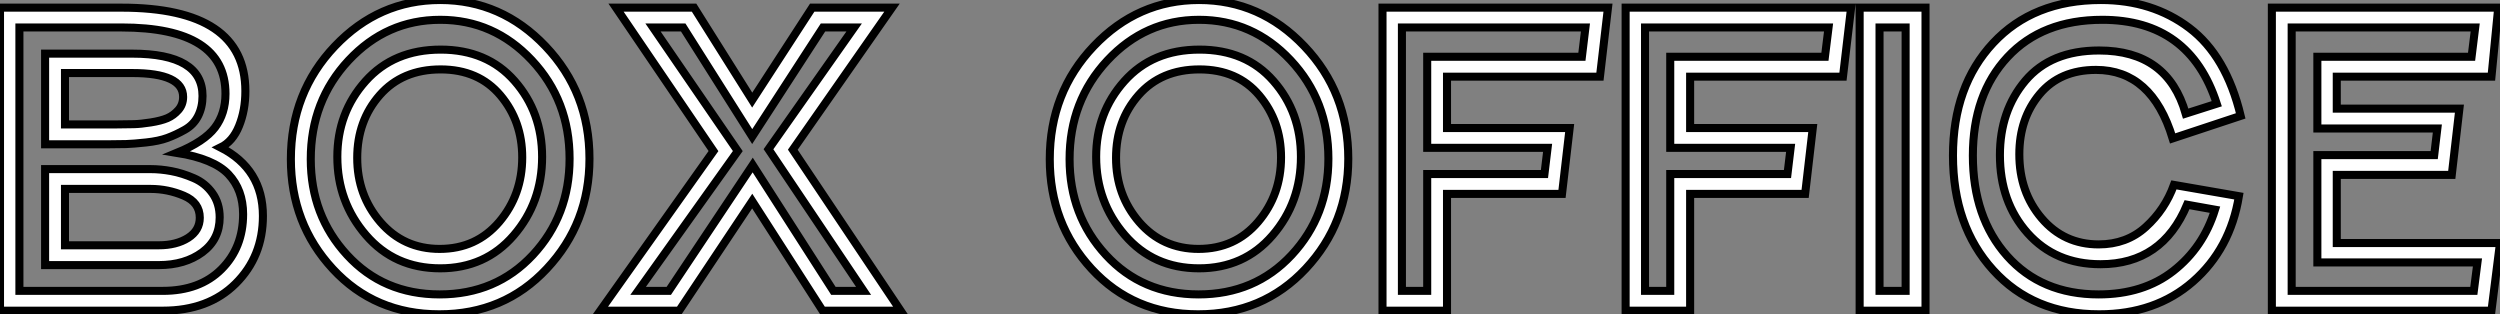
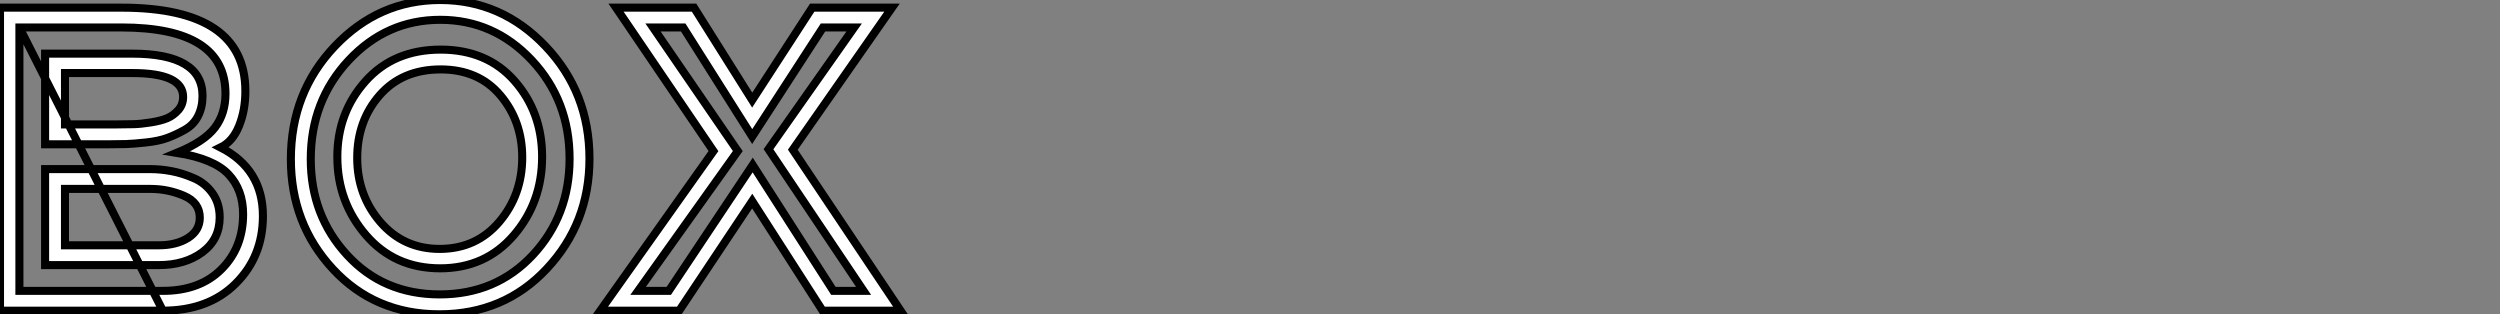
<svg xmlns="http://www.w3.org/2000/svg" viewBox="2.74 -38.58 310.45 39.03">
  <rect x="2.74" y="-38.58" width="310.45" height="39.03" fill="#808080" stroke="none" />
-   <path d="M8.34-20.66L8.34-31.92L19.15-31.92Q27.89-31.92 27.89-26.66L27.89-26.66Q27.89-25.26 27.33-24.16Q26.77-23.07 25.68-22.46Q24.58-21.84 23.52-21.45Q22.46-21.06 20.89-20.89Q19.32-20.72 18.40-20.69Q17.47-20.66 16.07-20.66L16.07-20.66L8.34-20.66ZM22.46-5.66L22.46-5.66L8.34-5.66L8.34-17.58L21.45-17.58Q22.68-17.58 24.02-17.33Q25.37-17.08 26.80-16.46Q28.22-15.85 29.12-14.59Q30.02-13.33 30.02-11.59L30.02-11.59Q30.02-8.85 27.86-7.25Q25.70-5.66 22.46-5.66ZM5.15-35.17L5.15-2.46L22.96-2.46Q27.55-2.46 30.24-5.15Q32.93-7.84 32.93-11.98L32.93-11.98Q32.93-15.01 31.11-16.94Q29.29-18.87 24.70-19.60L24.70-19.60Q28.11-21 29.43-22.74Q30.74-24.47 30.74-26.94L30.74-26.94Q30.74-35.17 17.81-35.17L17.81-35.17L5.15-35.17ZM22.96 0L22.96 0L2.74 0L2.74-37.63L17.81-37.63Q33.21-37.63 33.21-27.27L33.21-27.27Q33.21-24.86 32.42-22.93Q31.64-21 30.13-20.27L30.13-20.27Q35.39-17.58 35.39-11.76L35.39-11.76Q35.39-6.72 32.00-3.36Q28.62 0 22.96 0ZM10.81-15.12L10.81-8.12L22.46-8.12Q24.64-8.12 26.10-9.04Q27.55-9.97 27.55-11.54L27.55-11.54Q27.55-13.44 25.56-14.28Q23.58-15.12 21.45-15.12L21.45-15.12L10.81-15.12ZM19.15-29.51L19.15-29.51L10.81-29.51L10.81-23.13L17.19-23.13Q18.48-23.13 19.35-23.16Q20.22-23.18 21.48-23.38Q22.74-23.58 23.52-23.91Q24.30-24.25 24.89-24.92Q25.48-25.59 25.48-26.54L25.48-26.54Q25.48-29.51 19.15-29.51ZM57.46-32.42L57.46-32.42Q63.22-32.42 66.64-28.53Q70.06-24.64 70.06-19.10L70.06-19.10Q70.06-13.44 66.53-9.35Q63-5.26 57.40-5.26L57.40-5.26Q51.74-5.26 48.19-9.38Q44.63-13.50 44.63-19.10L44.63-19.10Q44.63-24.58 48.13-28.50Q51.63-32.42 57.46-32.42ZM68.77-31.11Q64.06-36.12 57.40-36.12Q50.74-36.12 46.03-31.08Q41.33-26.04 41.33-18.82L41.33-18.82Q41.33-11.82 45.84-6.92Q50.34-2.02 57.34-2.02Q64.34-2.02 68.91-6.92Q73.47-11.82 73.47-18.87L73.47-18.87Q73.47-26.10 68.77-31.11ZM44.32-32.84Q49.78-38.58 57.40-38.58Q65.02-38.58 70.48-32.84Q75.94-27.10 75.94-18.87L75.94-18.87Q75.94-10.86 70.64-5.21Q65.35 0.45 57.29 0.45L57.29 0.45Q49.28 0.45 44.07-5.18Q38.86-10.81 38.86-18.82L38.86-18.82Q38.86-27.10 44.32-32.84ZM57.46-29.96L57.46-29.96Q52.70-29.96 49.90-26.77Q47.10-23.58 47.10-18.98L47.10-18.98Q47.10-14.34 49.98-11.00Q52.86-7.67 57.34-7.67L57.34-7.67Q61.88-7.67 64.74-11.03Q67.59-14.39 67.59-19.04L67.59-19.04Q67.59-23.52 64.88-26.74Q62.16-29.96 57.46-29.96ZM104.94-35.17L96.15-21.62L87.58-35.17L83.83-35.17L94.36-19.82L81.98-2.46L85.79-2.46L96.21-18.09L106.23-2.46L109.98-2.46L98.17-20.05L108.81-35.17L104.94-35.17ZM79.24-37.63L88.93-37.63L96.15-26.15L103.60-37.63L113.51-37.63L101.19-19.99L114.58 0L104.89 0L96.15-13.61L87.08 0L77.28 0L91.34-19.82L79.24-37.63Z" fill="white" stroke="black" transform="scale(1,1)" />
-   <path d="M151.69-32.42L151.69-32.42Q157.46-32.42 160.87-28.53Q164.29-24.64 164.29-19.10L164.29-19.10Q164.29-13.44 160.76-9.35Q157.23-5.26 151.63-5.26L151.63-5.26Q145.98-5.26 142.42-9.38Q138.86-13.50 138.86-19.10L138.86-19.10Q138.86-24.58 142.36-28.50Q145.86-32.42 151.69-32.42ZM163.00-31.11Q158.30-36.12 151.63-36.12Q144.97-36.12 140.26-31.08Q135.56-26.04 135.56-18.82L135.56-18.82Q135.56-11.82 140.07-6.92Q144.58-2.02 151.58-2.02Q158.58-2.02 163.14-6.92Q167.70-11.82 167.70-18.87L167.70-18.87Q167.70-26.10 163.00-31.11ZM138.56-32.84Q144.02-38.58 151.63-38.58Q159.25-38.58 164.71-32.84Q170.17-27.10 170.17-18.87L170.17-18.87Q170.17-10.86 164.88-5.21Q159.58 0.45 151.52 0.45L151.52 0.45Q143.51 0.45 138.30-5.18Q133.10-10.81 133.10-18.82L133.10-18.82Q133.10-27.10 138.56-32.84ZM151.69-29.96L151.69-29.96Q146.93-29.96 144.13-26.77Q141.33-23.58 141.33-18.98L141.33-18.98Q141.33-14.34 144.21-11.00Q147.10-7.67 151.58-7.67L151.58-7.67Q156.11-7.67 158.97-11.03Q161.82-14.39 161.82-19.04L161.82-19.04Q161.82-23.52 159.11-26.74Q156.39-29.96 151.69-29.96ZM179.97-31.53L199.18-31.53L199.62-35.17L176.83-35.17L176.83-2.46L179.97-2.46L179.97-16.97L194.53-16.97L194.92-20.22L179.97-20.22L179.97-31.53ZM174.42-37.63L202.42-37.63L201.42-29.06L182.43-29.06L182.43-22.68L197.66-22.68L196.71-14.50L182.43-14.50L182.43 0L174.42 0L174.42-37.63ZM210.15-31.53L229.36-31.53L229.81-35.17L207.02-35.17L207.02-2.46L210.15-2.46L210.15-16.97L224.71-16.97L225.10-20.22L210.15-20.22L210.15-31.53ZM204.61-37.63L232.61-37.63L231.60-29.06L212.62-29.06L212.62-22.68L227.85-22.68L226.90-14.50L212.62-14.50L212.62 0L204.61 0L204.61-37.63ZM239.38-2.46L239.38-35.17L236.14-35.17L236.14-2.46L239.38-2.46ZM233.67 0L233.67-37.63L241.85-37.63L241.85 0L233.67 0ZM263.80-36.12L263.80-36.12Q256.35-36.12 252.04-31.50Q247.73-26.88 247.73-19.26L247.73-19.26Q247.73-11.59 251.98-6.80Q256.24-2.02 263.35-2.02L263.35-2.02Q268.90-2.02 272.62-4.93Q276.34-7.84 277.80-12.54L277.80-12.54L274.33-13.16Q271.25-5.77 263.58-5.77L263.58-5.77Q257.98-5.77 254.53-9.63Q251.09-13.50 251.09-19.32L251.09-19.32Q251.09-24.81 254.25-28.56Q257.42-32.31 263.41-32.31L263.41-32.31Q271.92-32.31 274.16-24.47L274.16-24.47L278.02-25.70Q274.66-36.12 263.80-36.12ZM263.63-38.58L263.63-38.58Q270.02-38.58 274.61-35.11Q279.20-31.64 280.99-24.19L280.99-24.19L272.54-21.39Q269.96-29.90 263.02-29.90L263.02-29.90Q258.54-29.90 256.02-26.88Q253.50-23.86 253.50-19.43L253.50-19.43Q253.50-14.73 256.27-11.48Q259.04-8.23 263.35-8.23L263.35-8.23Q266.82-8.23 269.20-10.39Q271.58-12.54 272.70-15.62L272.70-15.62L280.77-14.22Q279.70-7.67 275.06-3.61Q270.41 0.45 263.41 0.45L263.41 0.45Q255.23 0.45 250.25-5.04Q245.26-10.53 245.26-19.26L245.26-19.26Q245.26-27.89 250.25-33.24Q255.23-38.58 263.63-38.58ZM287.32-2.46L309.94-2.46L310.39-5.99L290.51-5.99L290.51-19.32L305.02-19.32L305.41-22.62L290.51-22.62L290.51-31.53L309.66-31.53L310.11-35.17L287.32-35.17L287.32-2.46ZM292.92-8.40L313.19-8.40L312.13 0L284.86 0L284.86-37.63L312.97-37.63L312.13-29.06L292.92-29.06L292.92-25.09L308.15-25.09L307.20-16.86L292.92-16.86L292.92-8.40Z" fill="white" stroke="black" transform="scale(1,1)" />
+   <path d="M8.34-20.66L8.34-31.92L19.15-31.92Q27.89-31.92 27.89-26.66L27.89-26.66Q27.89-25.26 27.33-24.16Q26.77-23.07 25.68-22.46Q24.58-21.84 23.52-21.45Q22.46-21.06 20.89-20.89Q19.32-20.72 18.40-20.69Q17.47-20.66 16.07-20.66L16.07-20.66L8.34-20.66ZM22.46-5.66L22.46-5.66L8.34-5.66L8.34-17.58L21.45-17.58Q22.68-17.58 24.02-17.33Q25.37-17.08 26.80-16.46Q28.22-15.85 29.12-14.59Q30.02-13.33 30.02-11.59L30.02-11.59Q30.02-8.85 27.86-7.25Q25.70-5.66 22.46-5.66ZM5.15-35.17L5.15-2.46L22.96-2.46Q27.55-2.46 30.24-5.15Q32.93-7.84 32.93-11.98L32.93-11.98Q32.93-15.01 31.11-16.94Q29.29-18.87 24.70-19.60L24.70-19.60Q28.11-21 29.43-22.74Q30.74-24.47 30.74-26.94L30.74-26.94Q30.74-35.17 17.81-35.17L17.81-35.17L5.15-35.17ZL22.96 0L2.74 0L2.74-37.63L17.81-37.63Q33.21-37.63 33.21-27.27L33.21-27.27Q33.21-24.86 32.42-22.93Q31.64-21 30.13-20.27L30.13-20.27Q35.39-17.58 35.39-11.76L35.39-11.76Q35.39-6.72 32.00-3.36Q28.62 0 22.96 0ZM10.81-15.12L10.81-8.12L22.46-8.12Q24.64-8.12 26.10-9.04Q27.55-9.97 27.55-11.54L27.55-11.54Q27.55-13.44 25.56-14.28Q23.58-15.12 21.45-15.12L21.45-15.12L10.81-15.12ZM19.15-29.51L19.15-29.51L10.81-29.51L10.81-23.13L17.19-23.13Q18.48-23.13 19.35-23.16Q20.22-23.18 21.48-23.38Q22.74-23.58 23.52-23.91Q24.30-24.25 24.89-24.92Q25.48-25.59 25.48-26.54L25.48-26.54Q25.48-29.51 19.15-29.51ZM57.46-32.42L57.46-32.42Q63.22-32.42 66.64-28.53Q70.06-24.64 70.06-19.10L70.06-19.10Q70.06-13.44 66.53-9.35Q63-5.26 57.40-5.26L57.40-5.26Q51.74-5.26 48.19-9.38Q44.63-13.50 44.63-19.10L44.63-19.10Q44.63-24.58 48.13-28.50Q51.63-32.42 57.46-32.42ZM68.77-31.11Q64.06-36.12 57.40-36.12Q50.74-36.12 46.03-31.08Q41.33-26.04 41.33-18.82L41.33-18.82Q41.33-11.82 45.84-6.92Q50.34-2.02 57.34-2.02Q64.34-2.02 68.91-6.92Q73.47-11.82 73.47-18.87L73.47-18.87Q73.47-26.10 68.77-31.11ZM44.32-32.84Q49.78-38.58 57.40-38.58Q65.02-38.58 70.48-32.84Q75.94-27.10 75.94-18.87L75.94-18.87Q75.94-10.86 70.64-5.21Q65.35 0.45 57.29 0.45L57.29 0.45Q49.28 0.45 44.07-5.18Q38.86-10.81 38.86-18.82L38.86-18.82Q38.86-27.10 44.32-32.84ZM57.46-29.96L57.46-29.96Q52.70-29.96 49.90-26.77Q47.10-23.58 47.10-18.98L47.10-18.98Q47.10-14.34 49.98-11.00Q52.86-7.67 57.34-7.67L57.34-7.67Q61.88-7.67 64.74-11.03Q67.59-14.39 67.59-19.04L67.59-19.04Q67.59-23.52 64.88-26.74Q62.16-29.96 57.46-29.96ZM104.94-35.17L96.15-21.62L87.58-35.17L83.83-35.17L94.36-19.82L81.98-2.46L85.79-2.46L96.21-18.09L106.23-2.46L109.98-2.46L98.17-20.05L108.81-35.17L104.94-35.17ZM79.24-37.63L88.93-37.63L96.15-26.15L103.60-37.63L113.51-37.63L101.19-19.99L114.58 0L104.89 0L96.15-13.61L87.08 0L77.28 0L91.34-19.82L79.24-37.63Z" fill="white" stroke="black" transform="scale(1,1)" />
</svg>